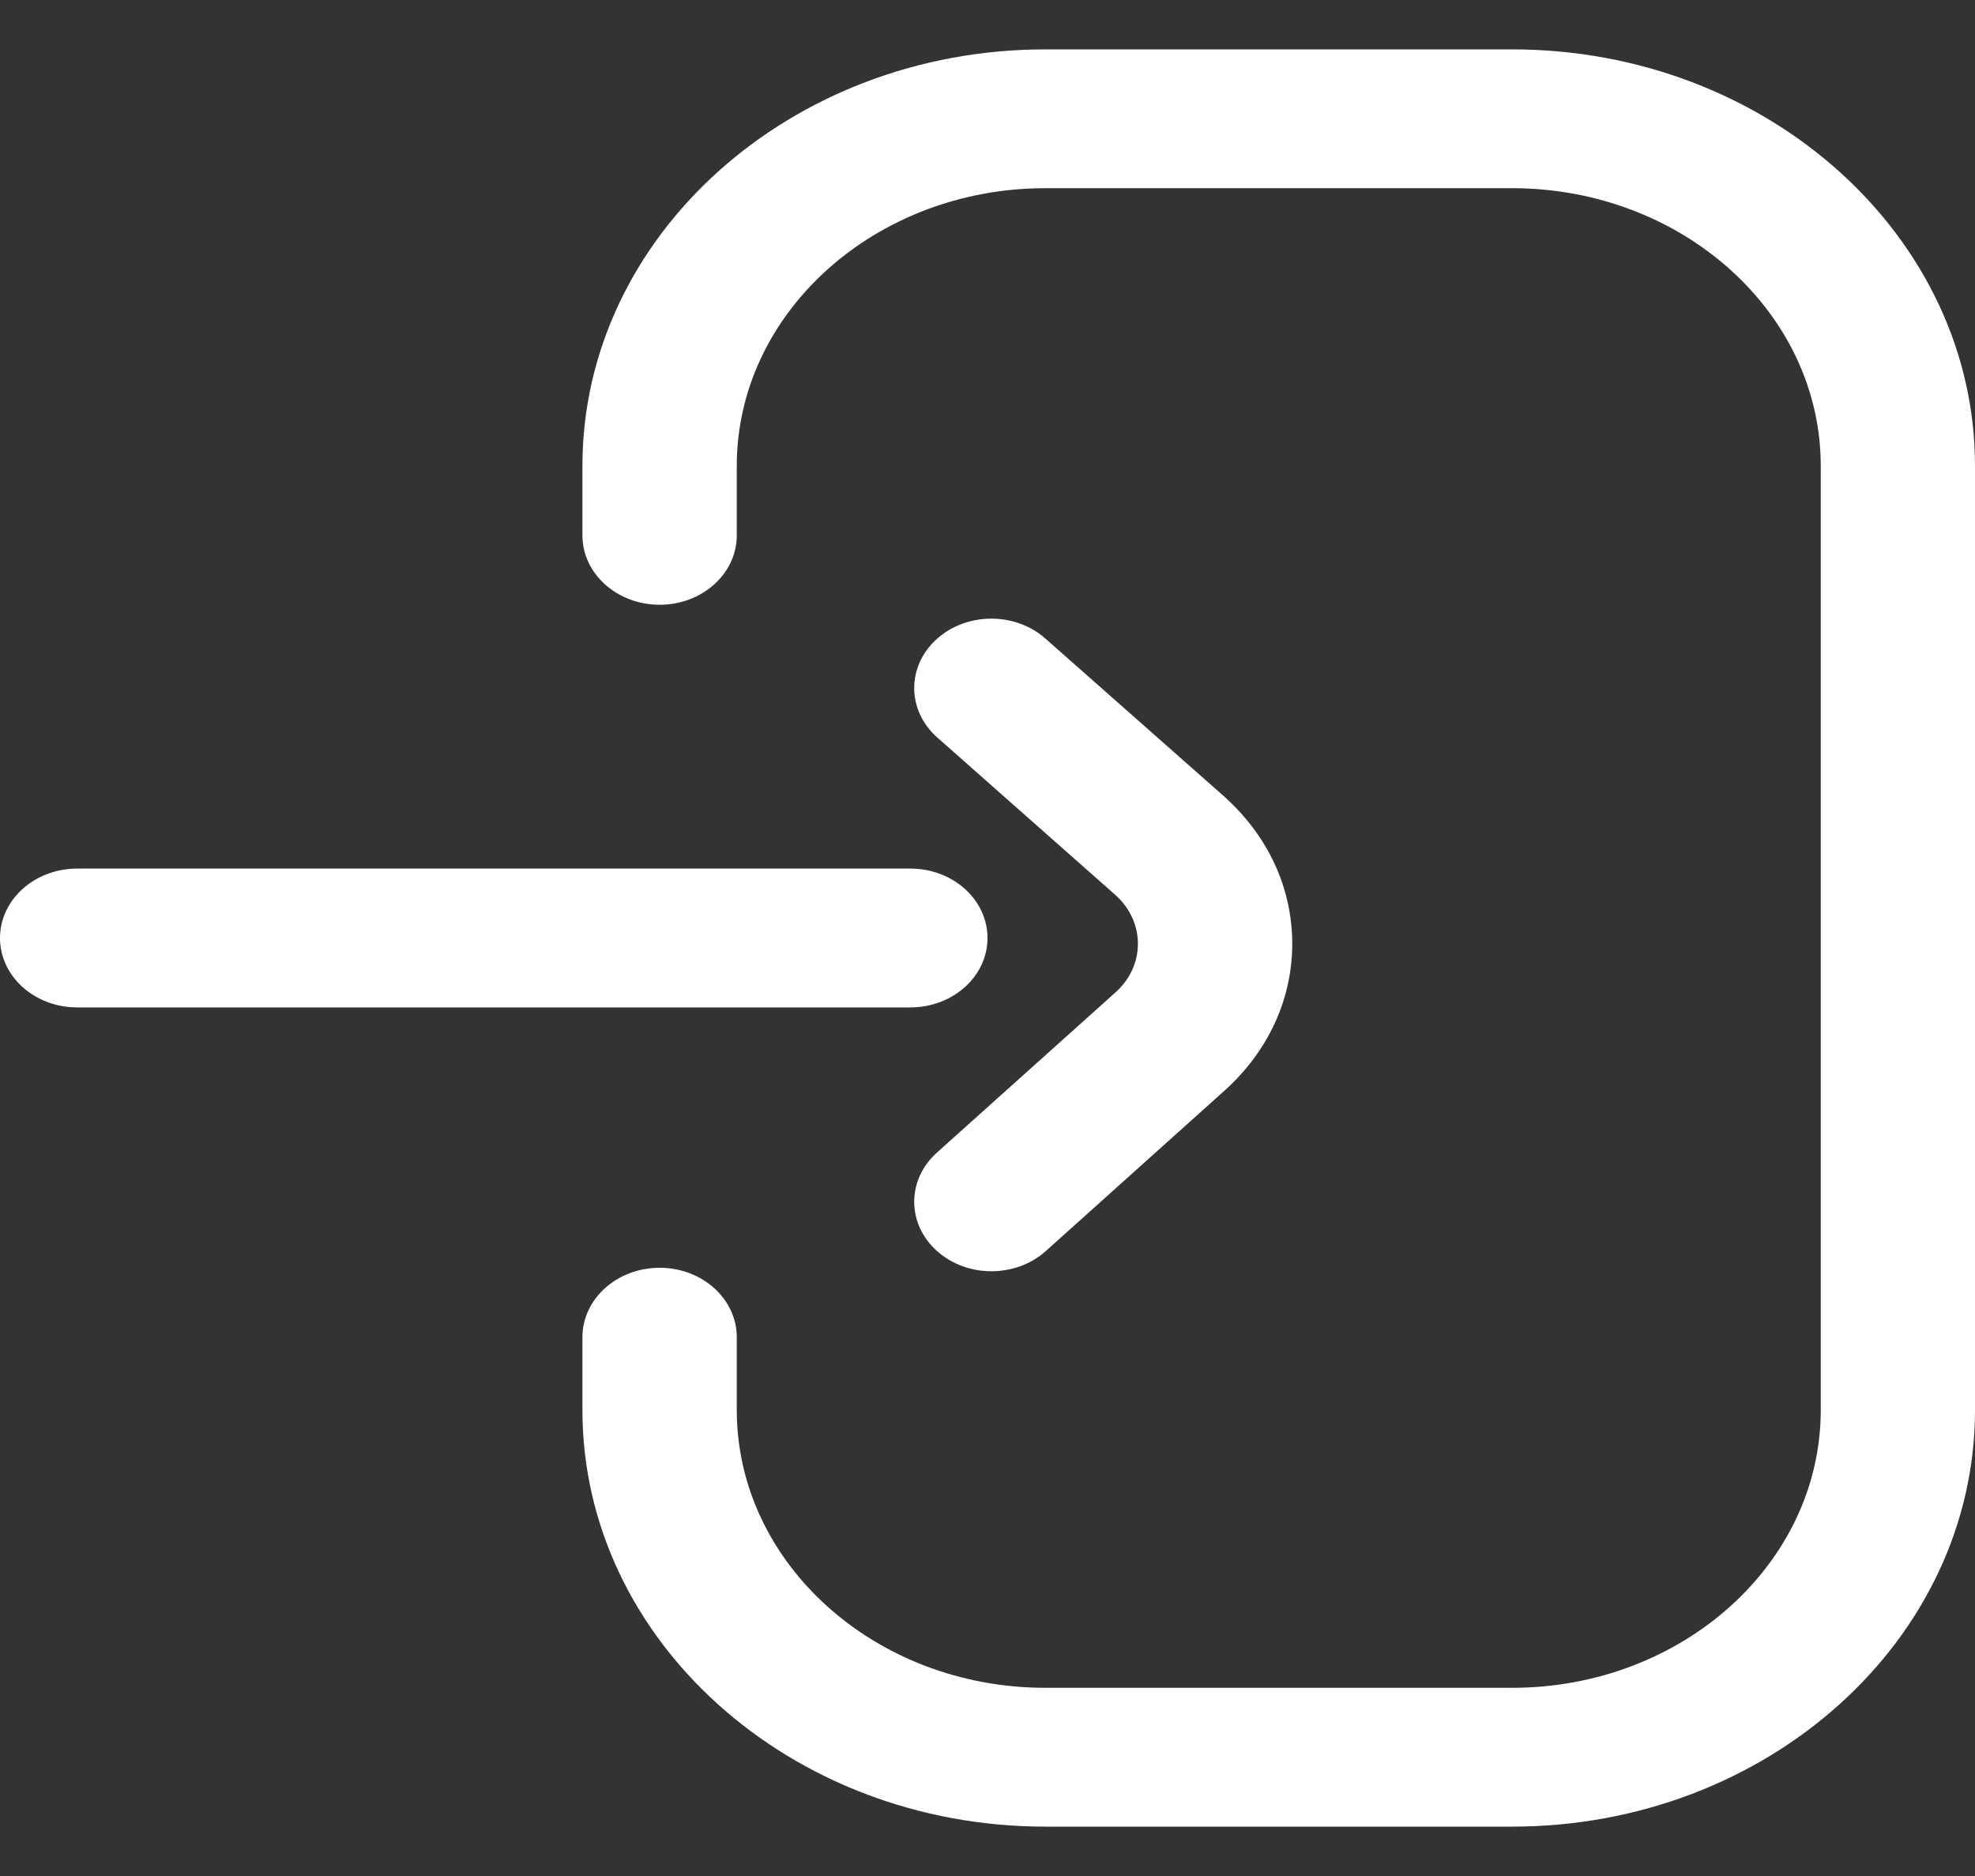
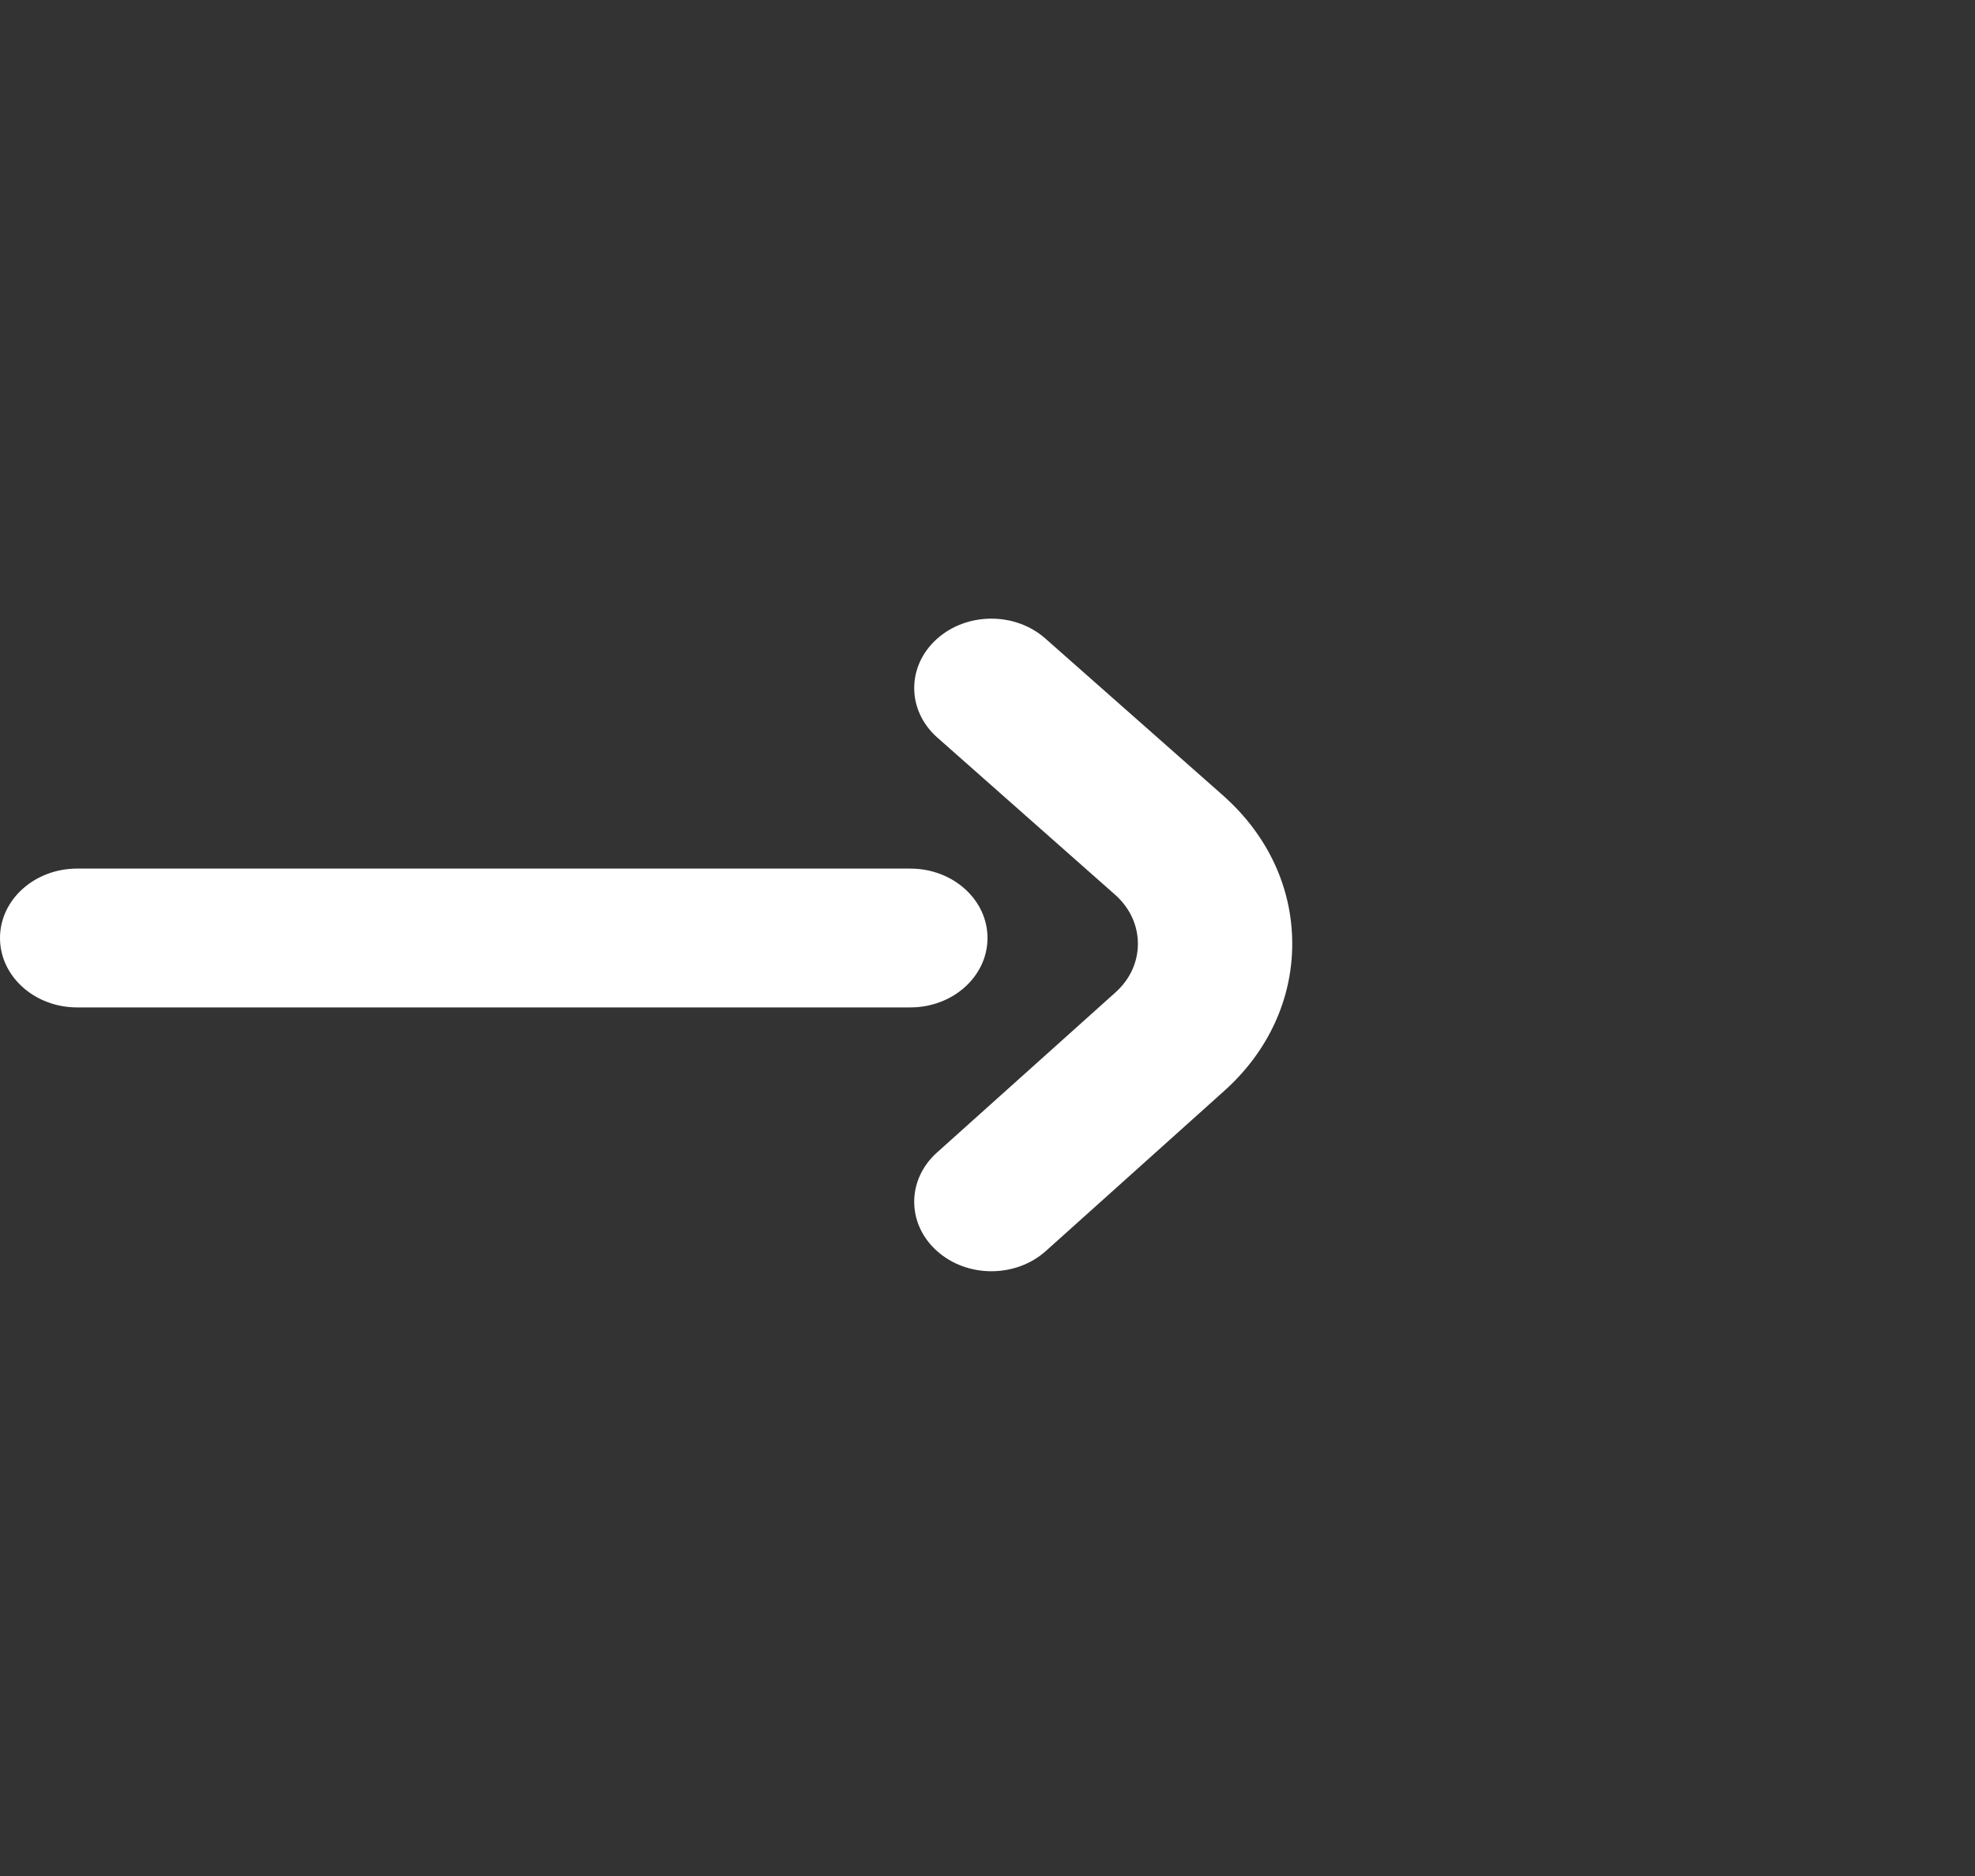
<svg xmlns="http://www.w3.org/2000/svg" width="20" height="19" viewBox="0 0 20 19" fill="none">
  <rect x="0" y="0" width="20" height="19" fill="#333333" stroke="none" />
-   <path d="M15.312 18.5H10.586C8.001 18.5 5.898 16.608 5.898 14.281V13.543C5.898 13.155 6.248 12.84 6.68 12.84C7.111 12.84 7.461 13.155 7.461 13.543V14.281C7.461 15.832 8.863 17.094 10.586 17.094H15.312C17.036 17.094 18.438 15.832 18.438 14.281V4.719C18.438 3.168 17.036 1.906 15.312 1.906H10.586C8.863 1.906 7.461 3.168 7.461 4.719V5.422C7.461 5.81 7.111 6.125 6.68 6.125C6.248 6.125 5.898 5.81 5.898 5.422V4.719C5.898 2.393 8.001 0.5 10.586 0.5H15.312C17.897 0.5 20 2.393 20 4.719V14.281C20 16.608 17.897 18.5 15.312 18.5Z" fill="white" />
  <path d="M10.039 12.875C9.839 12.875 9.639 12.806 9.486 12.668C9.181 12.393 9.182 11.948 9.487 11.674L11.296 10.051C11.443 9.919 11.523 9.744 11.523 9.558C11.523 9.373 11.443 9.198 11.297 9.066L9.492 7.47C9.184 7.198 9.179 6.753 9.482 6.476C9.784 6.199 10.279 6.195 10.586 6.467L12.395 8.065C12.396 8.067 12.397 8.068 12.399 8.069C12.842 8.467 13.086 8.995 13.086 9.558C13.086 10.12 12.842 10.649 12.399 11.047L10.591 12.67C10.438 12.807 10.239 12.875 10.039 12.875ZM10 9.5C10 9.112 9.65 8.797 9.219 8.797H0.781C0.35 8.797 0 9.112 0 9.5C0 9.888 0.35 10.203 0.781 10.203H9.219C9.65 10.203 10 9.888 10 9.5Z" fill="white" />
</svg>